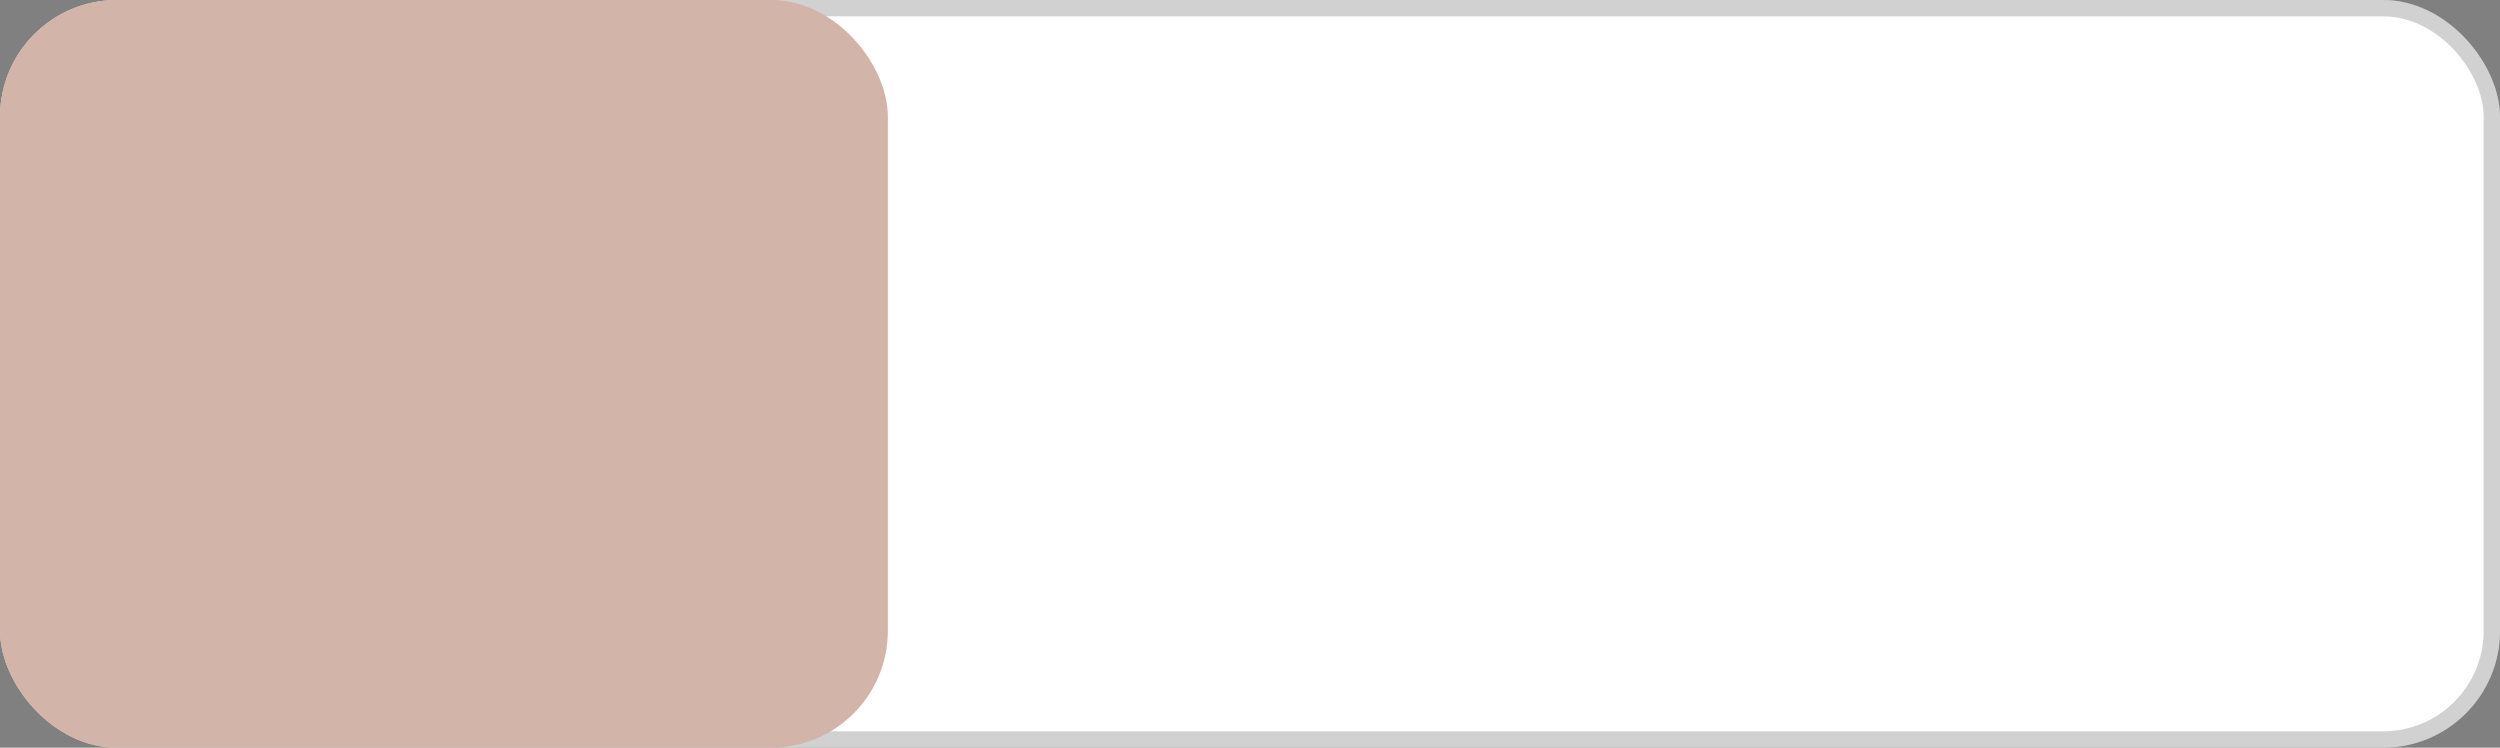
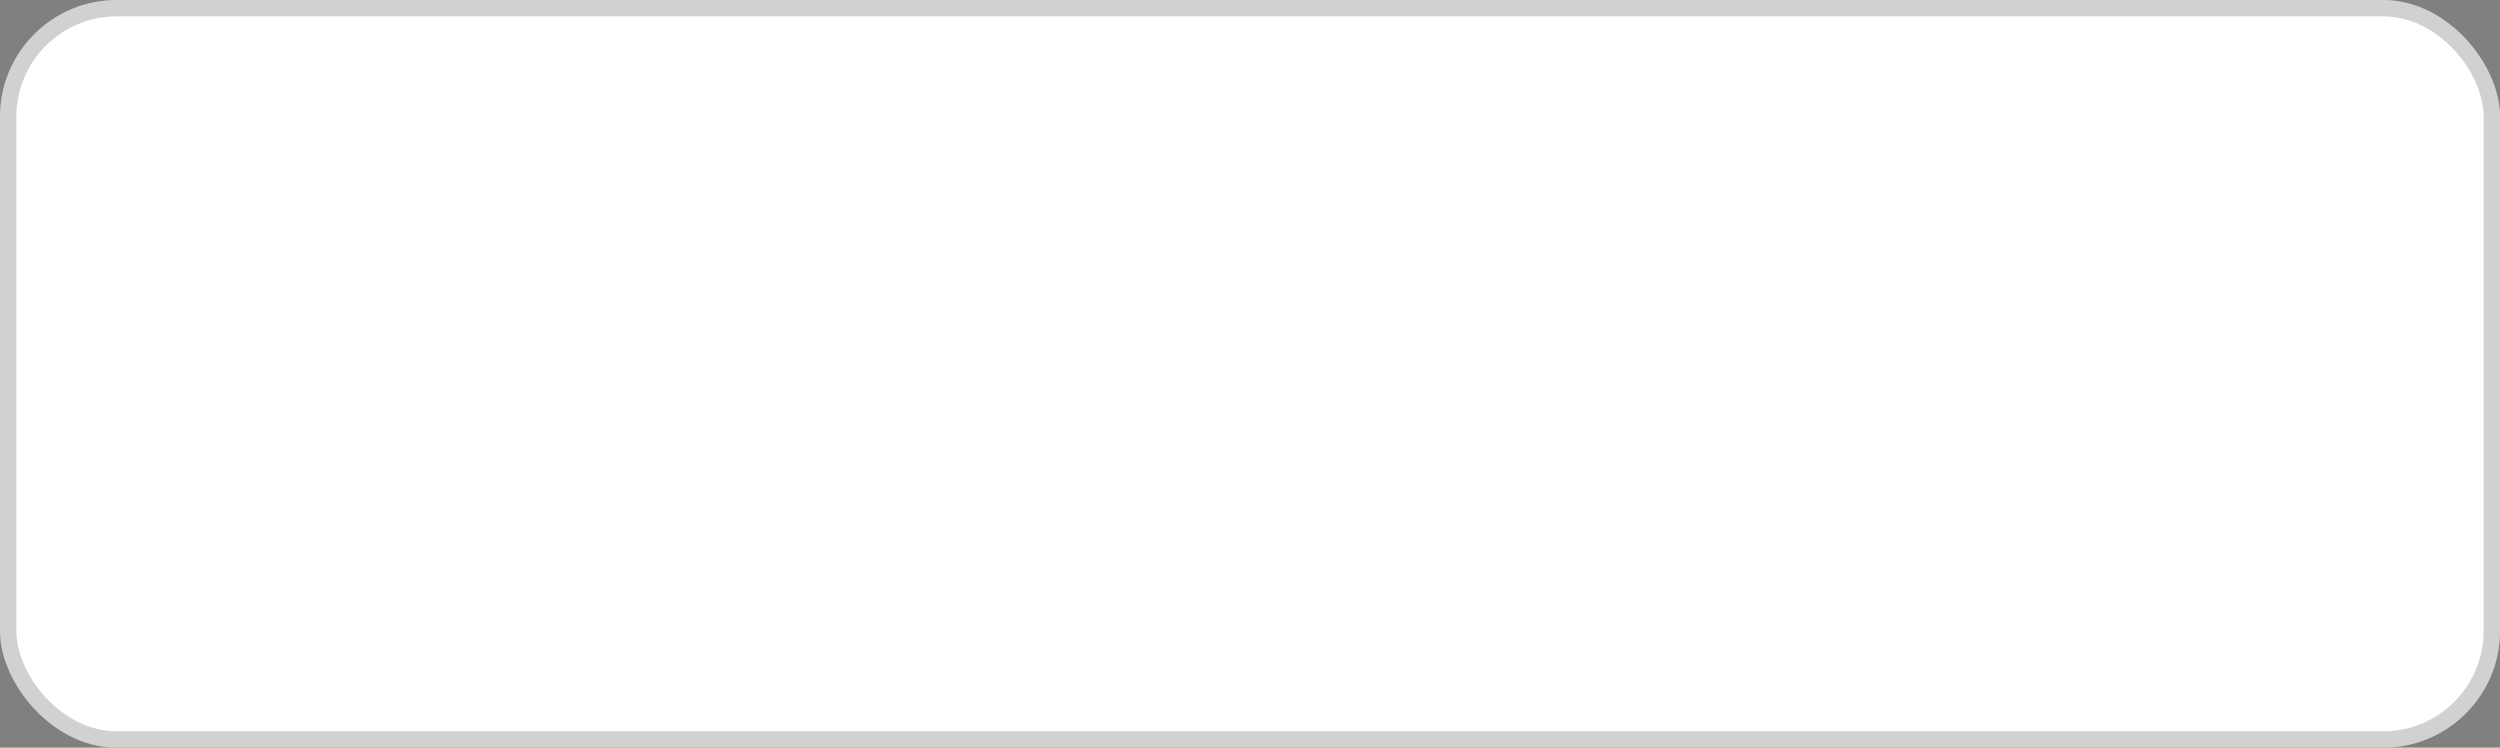
<svg xmlns="http://www.w3.org/2000/svg" width="107" height="32" viewBox="0 0 107 32" fill="none">
  <rect x="0" y="0" width="107" height="32" fill="#808080" stroke="none" />
  <rect width="107" height="32" rx="5" fill="white" />
  <rect x="0.35" y="0.35" width="106.3" height="31.3" rx="4.65" stroke="#4B4B4B" stroke-opacity="0.25" stroke-width="0.7" />
-   <rect width="38" height="32" rx="5" fill="#D2B4A9" />
</svg>